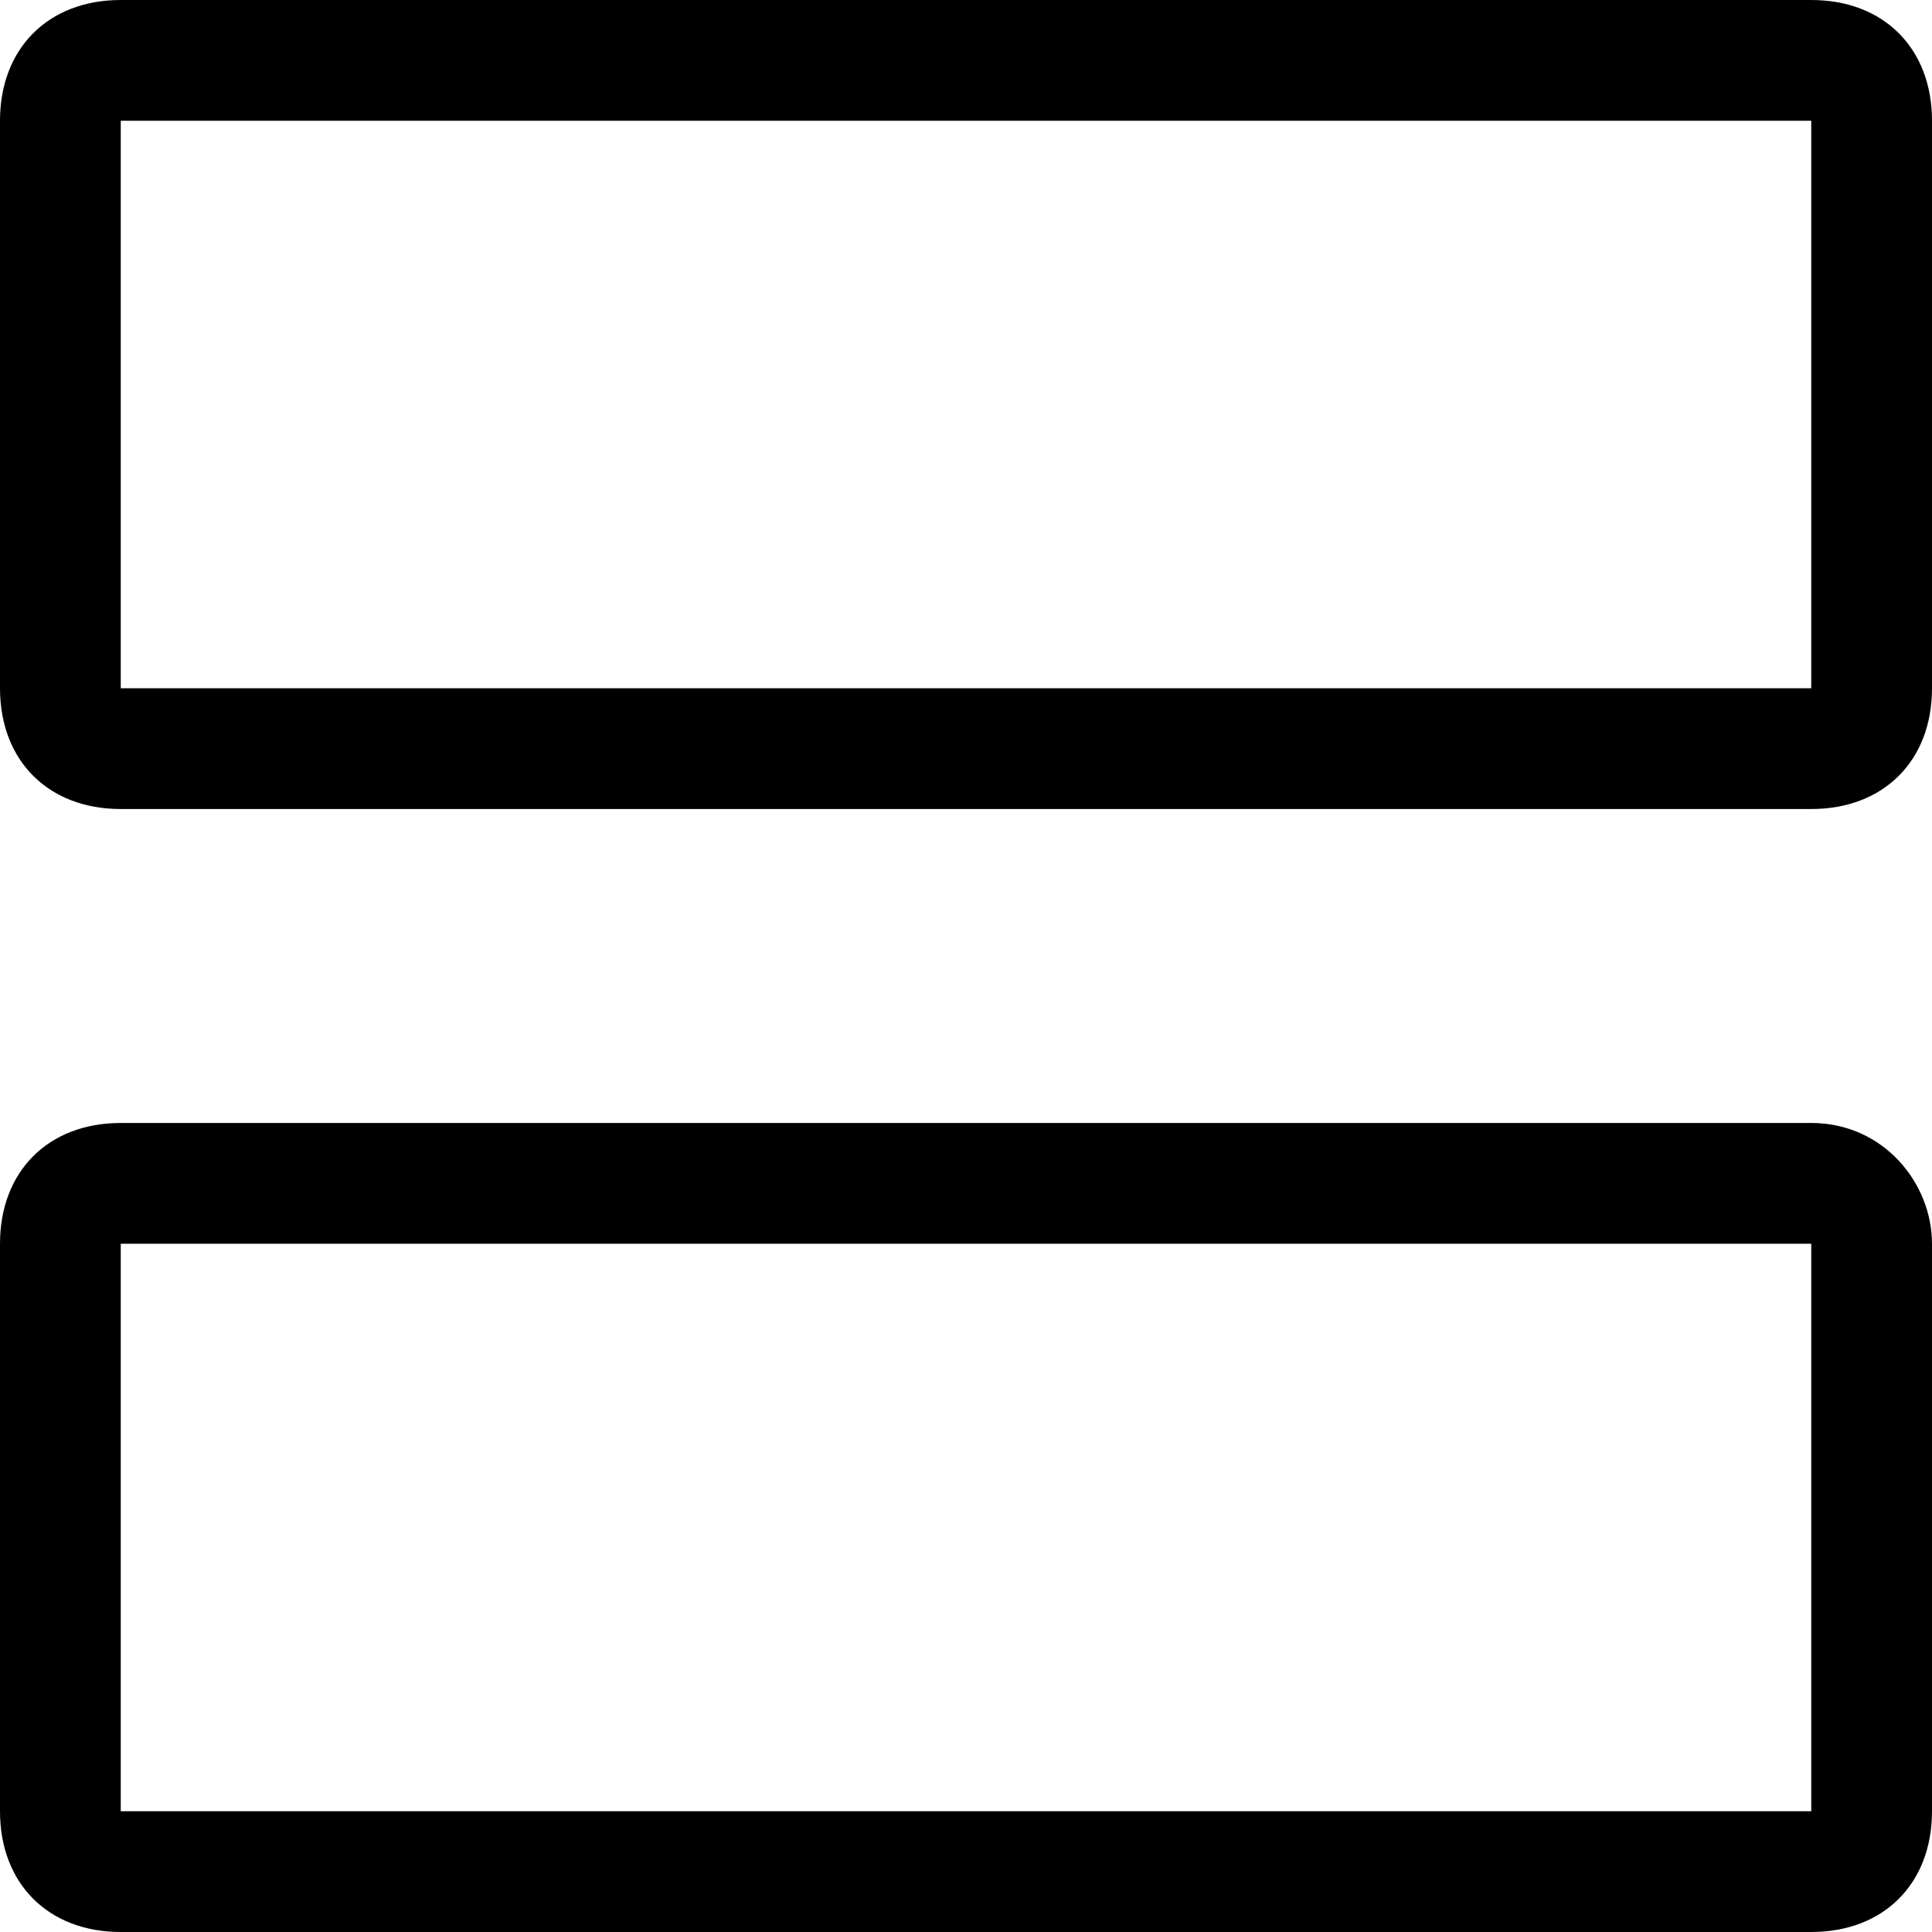
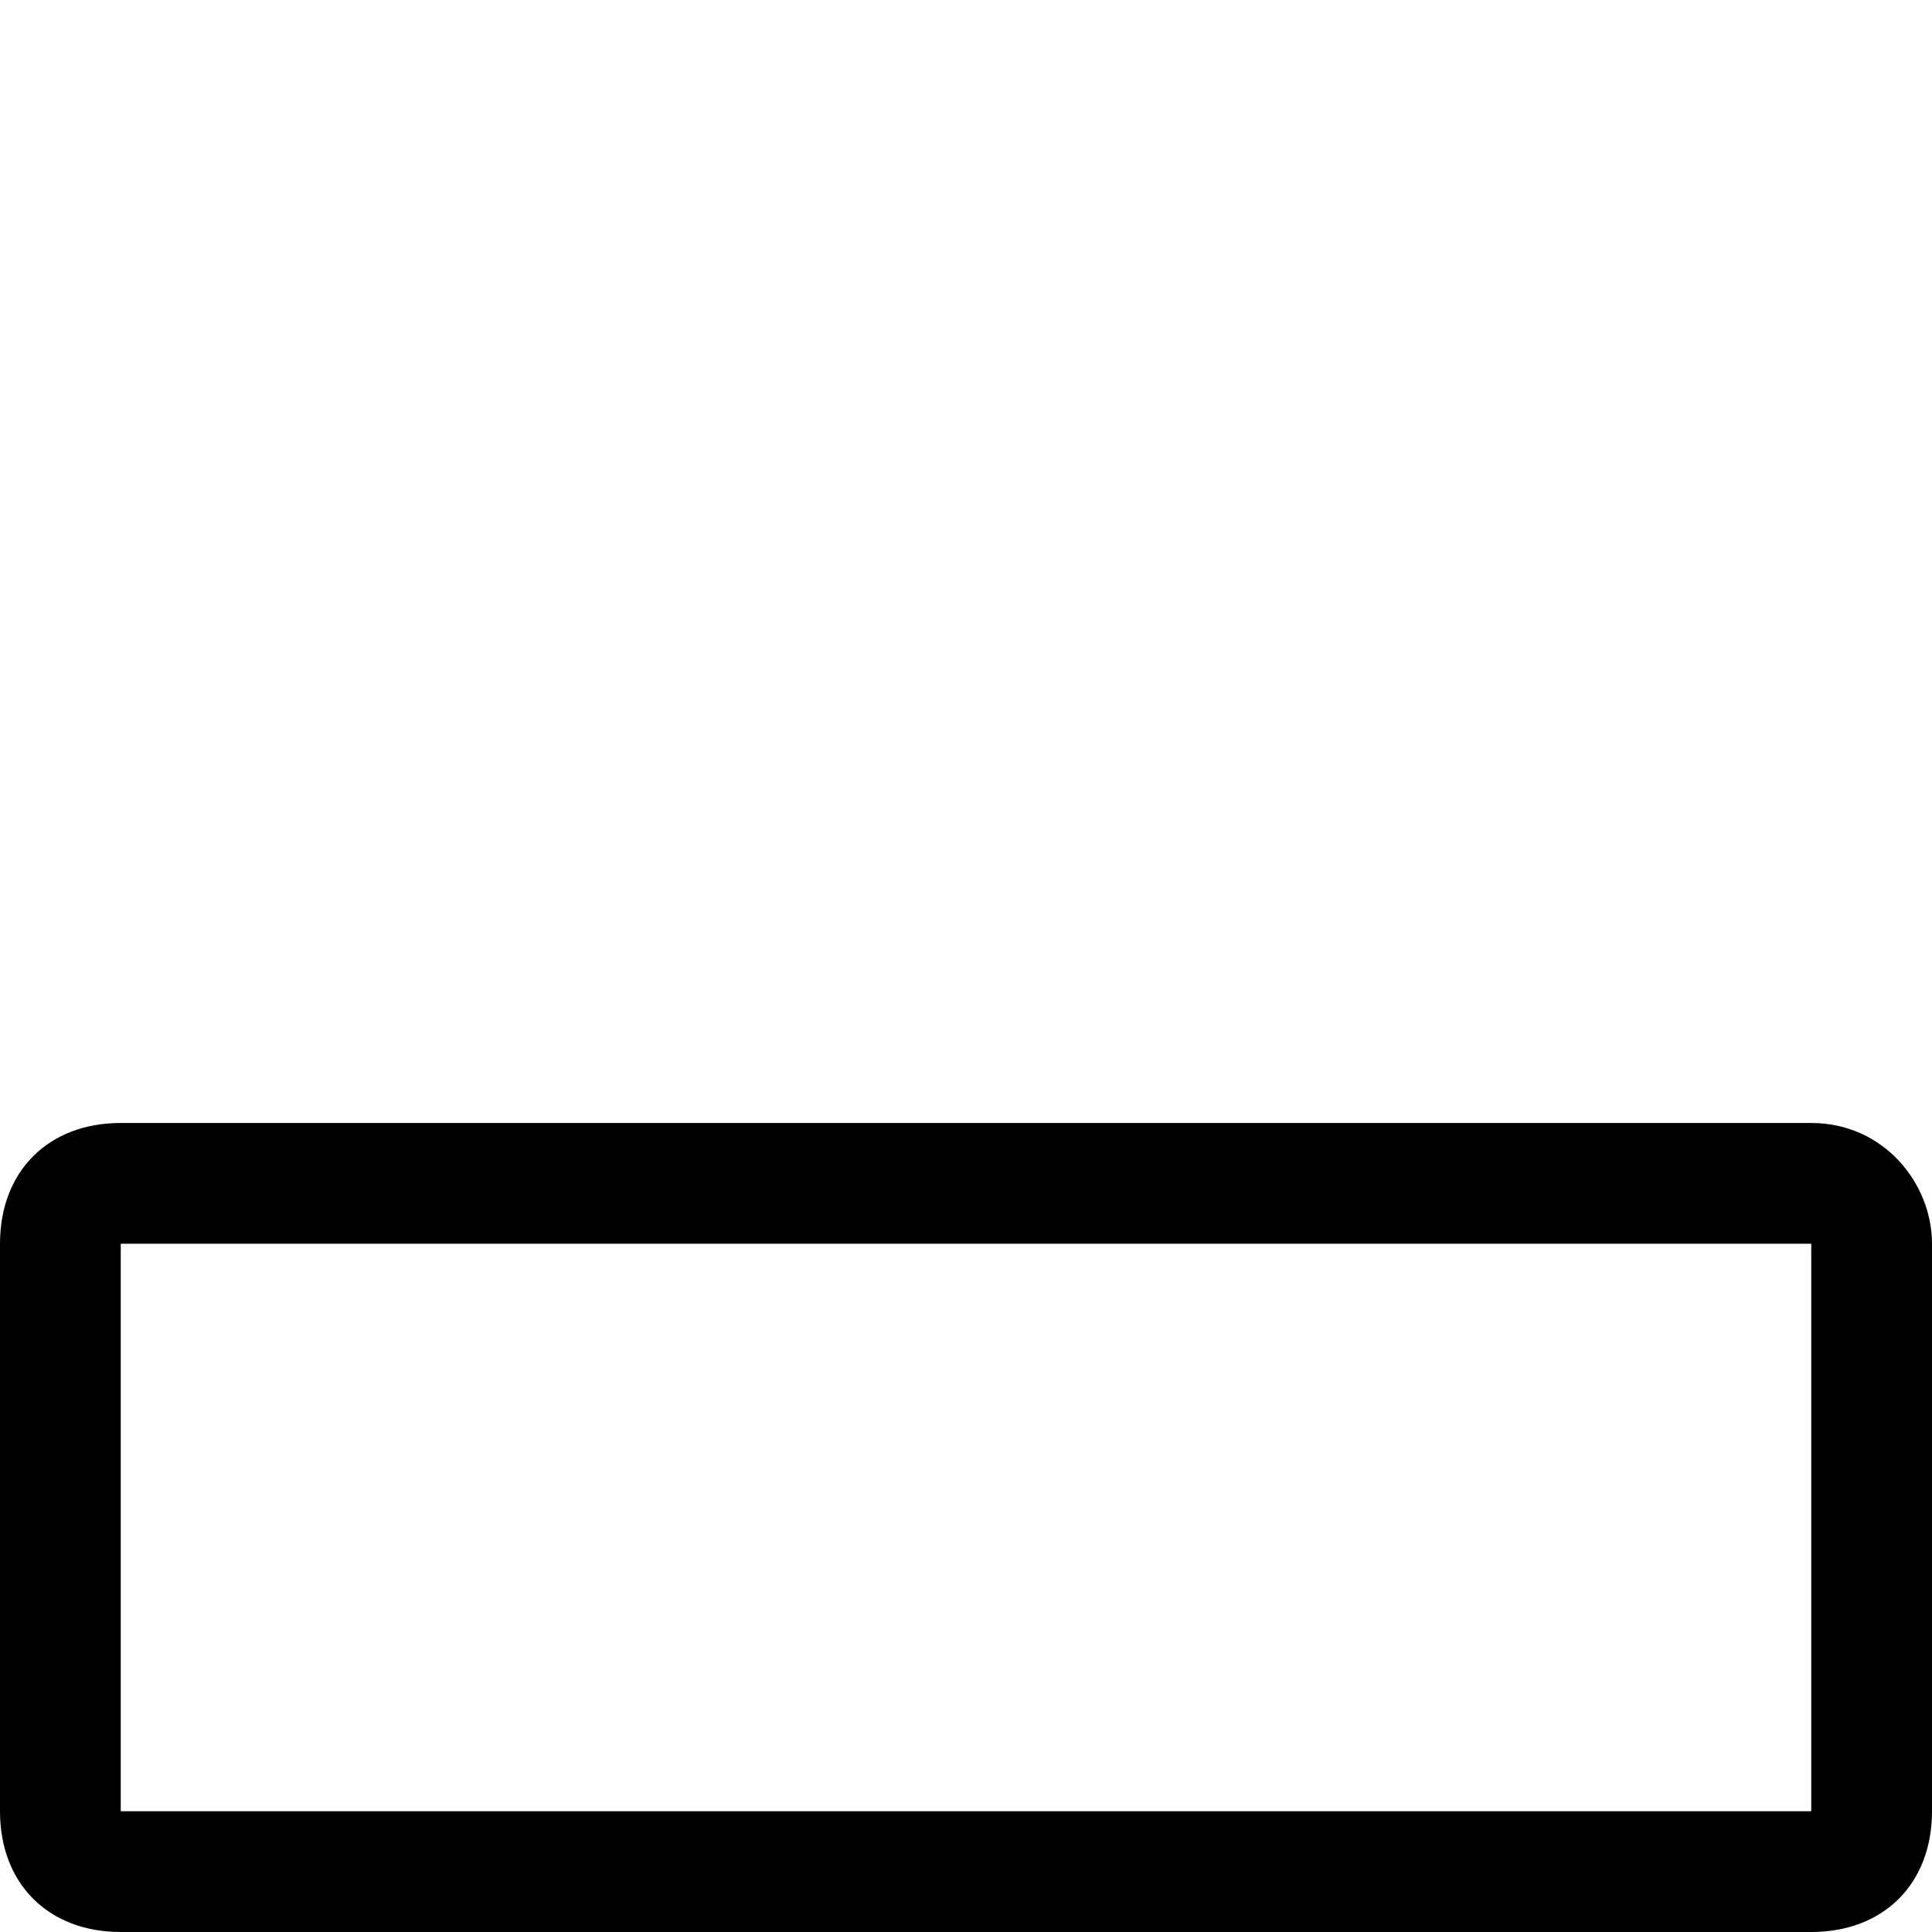
<svg xmlns="http://www.w3.org/2000/svg" version="1.1" id="Layer_1" x="0px" y="0px" viewBox="0 0 16 16" style="enable-background:new 0 0 16 16;" xml:space="preserve">
  <g>
-     <path d="M15,0H1C0.4,0,0,0.4,0,1v4.7c0,0.6,0.4,1,1,1h14c0.6,0,1-0.4,1-1V1C16,0.4,15.6,0,15,0z M15,5.7H1V1h14V5.7z" />
    <path d="M15,9.3H1c-0.6,0-1,0.4-1,1V15c0,0.6,0.4,1,1,1h14c0.6,0,1-0.4,1-1v-4.7C16,9.8,15.6,9.3,15,9.3z M15,15H1v-4.7h14V15z" />
  </g>
</svg>